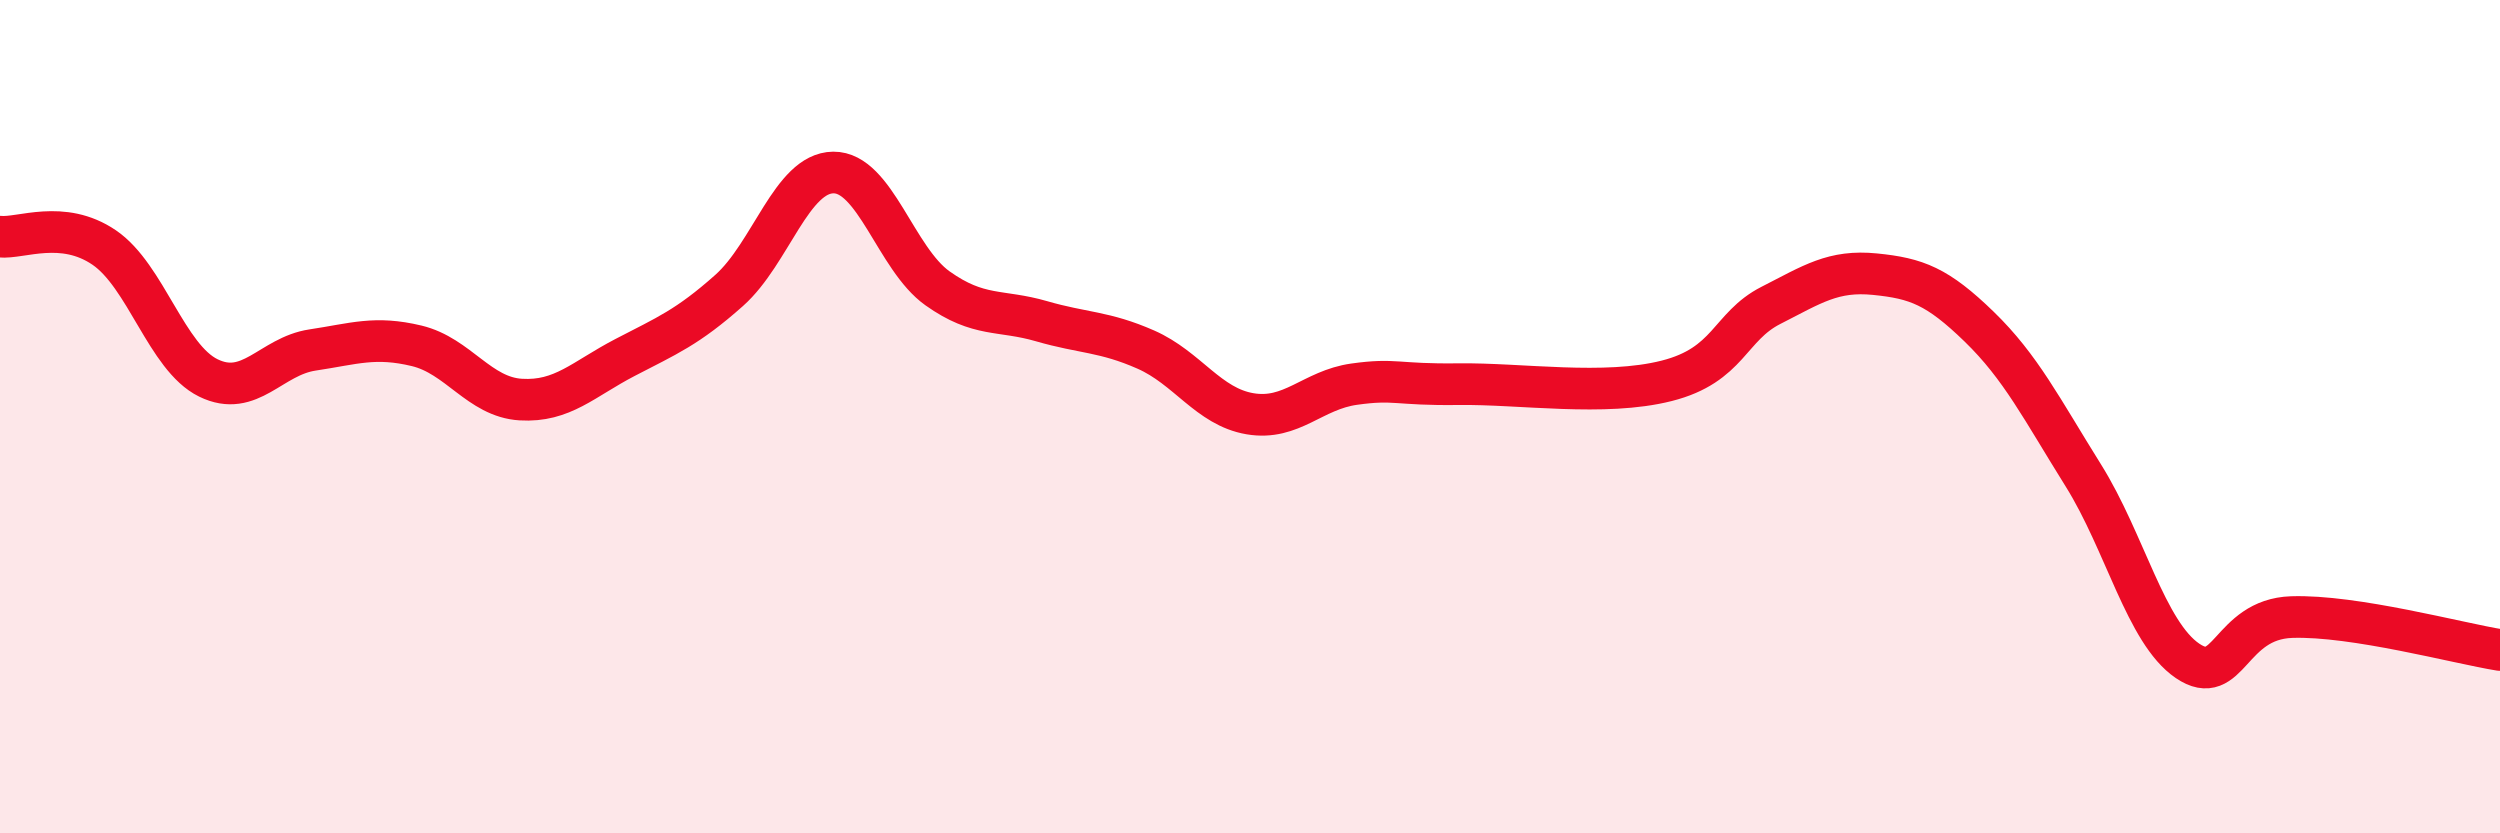
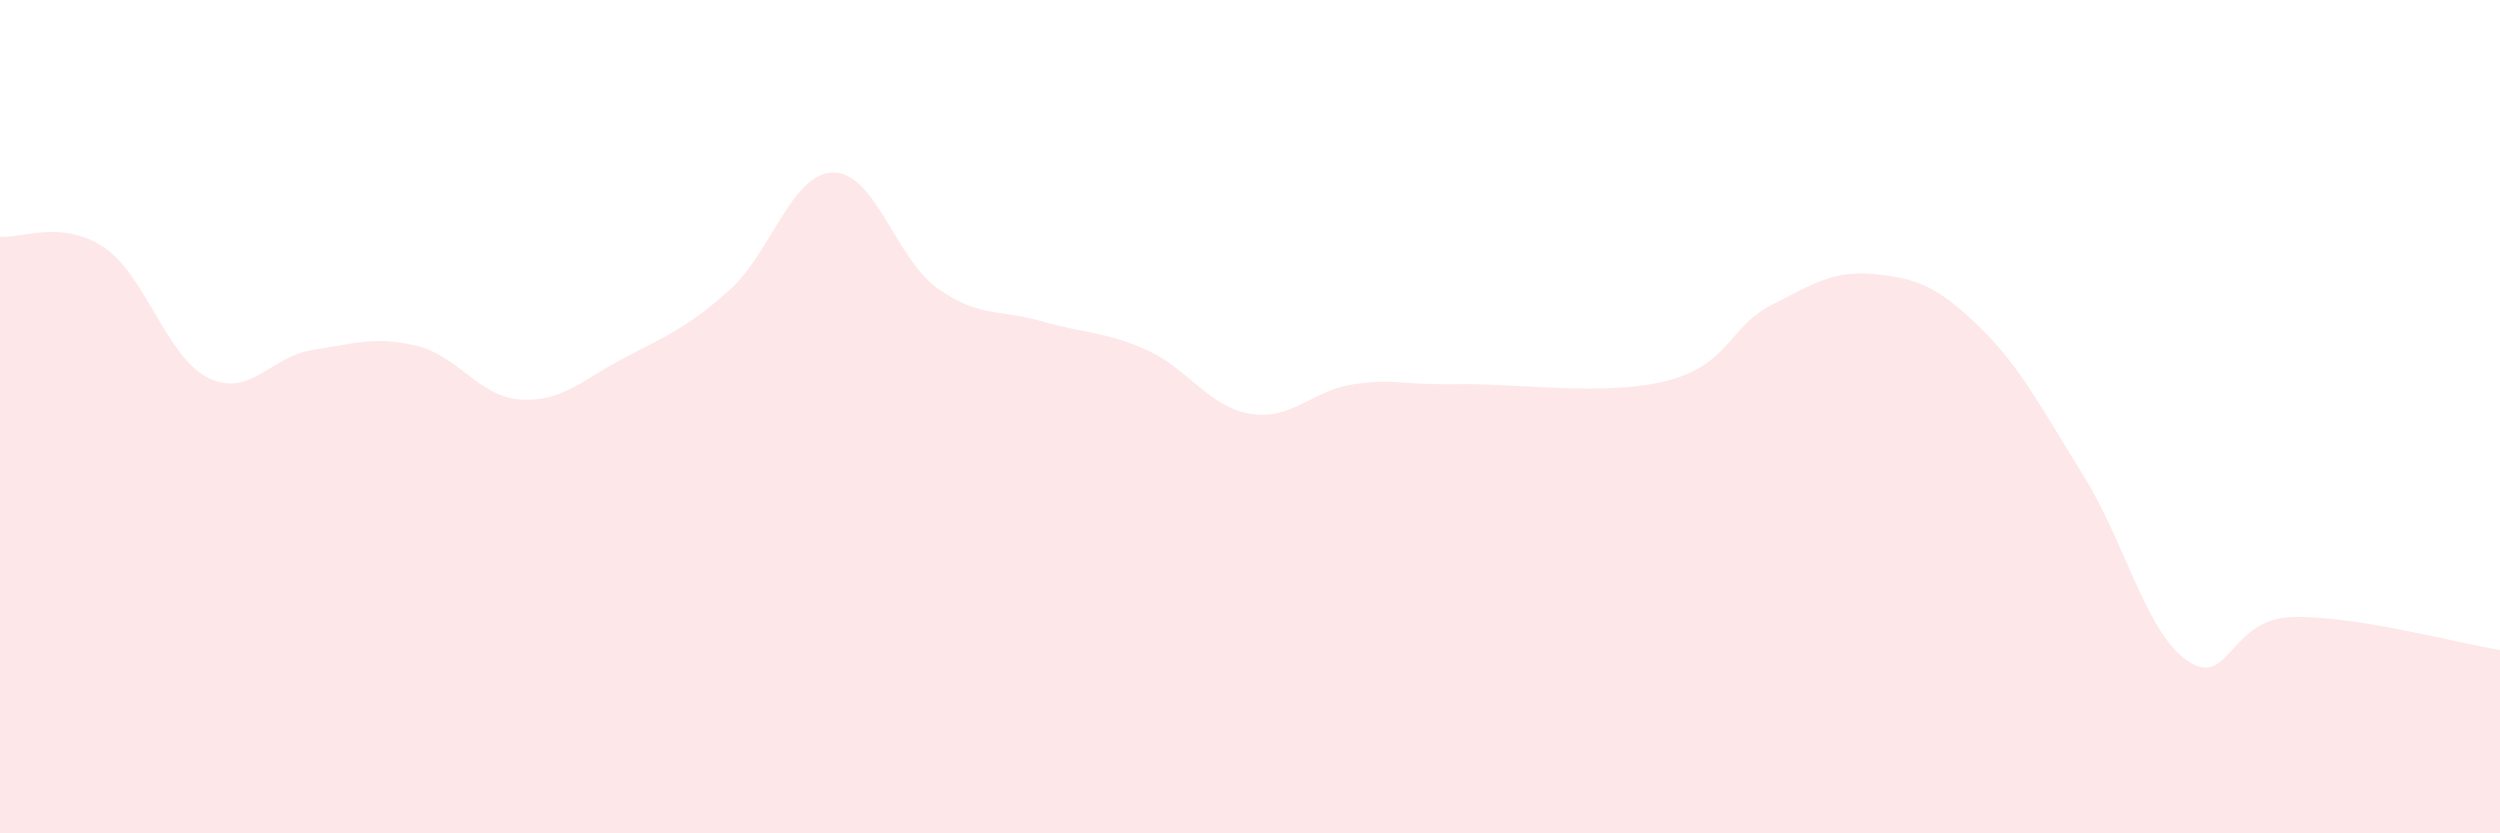
<svg xmlns="http://www.w3.org/2000/svg" width="60" height="20" viewBox="0 0 60 20">
  <path d="M 0,5.68 C 0.5,5.73 1.5,5.26 2.5,5.94 C 3.5,6.62 4,8.58 5,9.07 C 6,9.56 6.5,8.55 7.5,8.4 C 8.5,8.25 9,8.06 10,8.3 C 11,8.54 11.5,9.53 12.5,9.59 C 13.5,9.65 14,9.1 15,8.58 C 16,8.06 16.5,7.86 17.5,6.97 C 18.5,6.08 19,4.15 20,4.14 C 21,4.13 21.5,6.21 22.5,6.92 C 23.5,7.63 24,7.42 25,7.71 C 26,8 26.5,7.95 27.5,8.39 C 28.5,8.83 29,9.76 30,9.93 C 31,10.1 31.5,9.36 32.5,9.22 C 33.5,9.08 33.5,9.24 35,9.22 C 36.5,9.2 38.5,9.52 40,9.14 C 41.5,8.76 41.5,7.84 42.5,7.33 C 43.5,6.82 44,6.48 45,6.58 C 46,6.68 46.5,6.87 47.5,7.84 C 48.5,8.81 49,9.81 50,11.41 C 51,13.01 51.5,15.18 52.5,15.86 C 53.5,16.54 53.5,14.86 55,14.81 C 56.5,14.76 59,15.44 60,15.6L60 20L0 20Z" fill="#EB0A25" opacity="0.1" stroke-linecap="round" stroke-linejoin="round" />
-   <path d="M 0,5.68 C 0.5,5.73 1.5,5.26 2.5,5.94 C 3.5,6.62 4,8.58 5,9.07 C 6,9.56 6.5,8.55 7.5,8.4 C 8.5,8.25 9,8.06 10,8.3 C 11,8.54 11.5,9.53 12.5,9.59 C 13.5,9.65 14,9.1 15,8.58 C 16,8.06 16.5,7.86 17.5,6.97 C 18.5,6.08 19,4.15 20,4.14 C 21,4.13 21.5,6.21 22.5,6.92 C 23.5,7.63 24,7.42 25,7.71 C 26,8 26.5,7.95 27.5,8.39 C 28.5,8.83 29,9.76 30,9.93 C 31,10.1 31.5,9.36 32.5,9.22 C 33.5,9.08 33.5,9.24 35,9.22 C 36.5,9.2 38.5,9.52 40,9.14 C 41.5,8.76 41.5,7.84 42.5,7.33 C 43.5,6.82 44,6.48 45,6.58 C 46,6.68 46.5,6.87 47.5,7.84 C 48.5,8.81 49,9.81 50,11.41 C 51,13.01 51.5,15.18 52.5,15.86 C 53.5,16.54 53.5,14.86 55,14.81 C 56.5,14.76 59,15.44 60,15.6" stroke="#EB0A25" stroke-width="1" fill="none" stroke-linecap="round" stroke-linejoin="round" />
</svg>